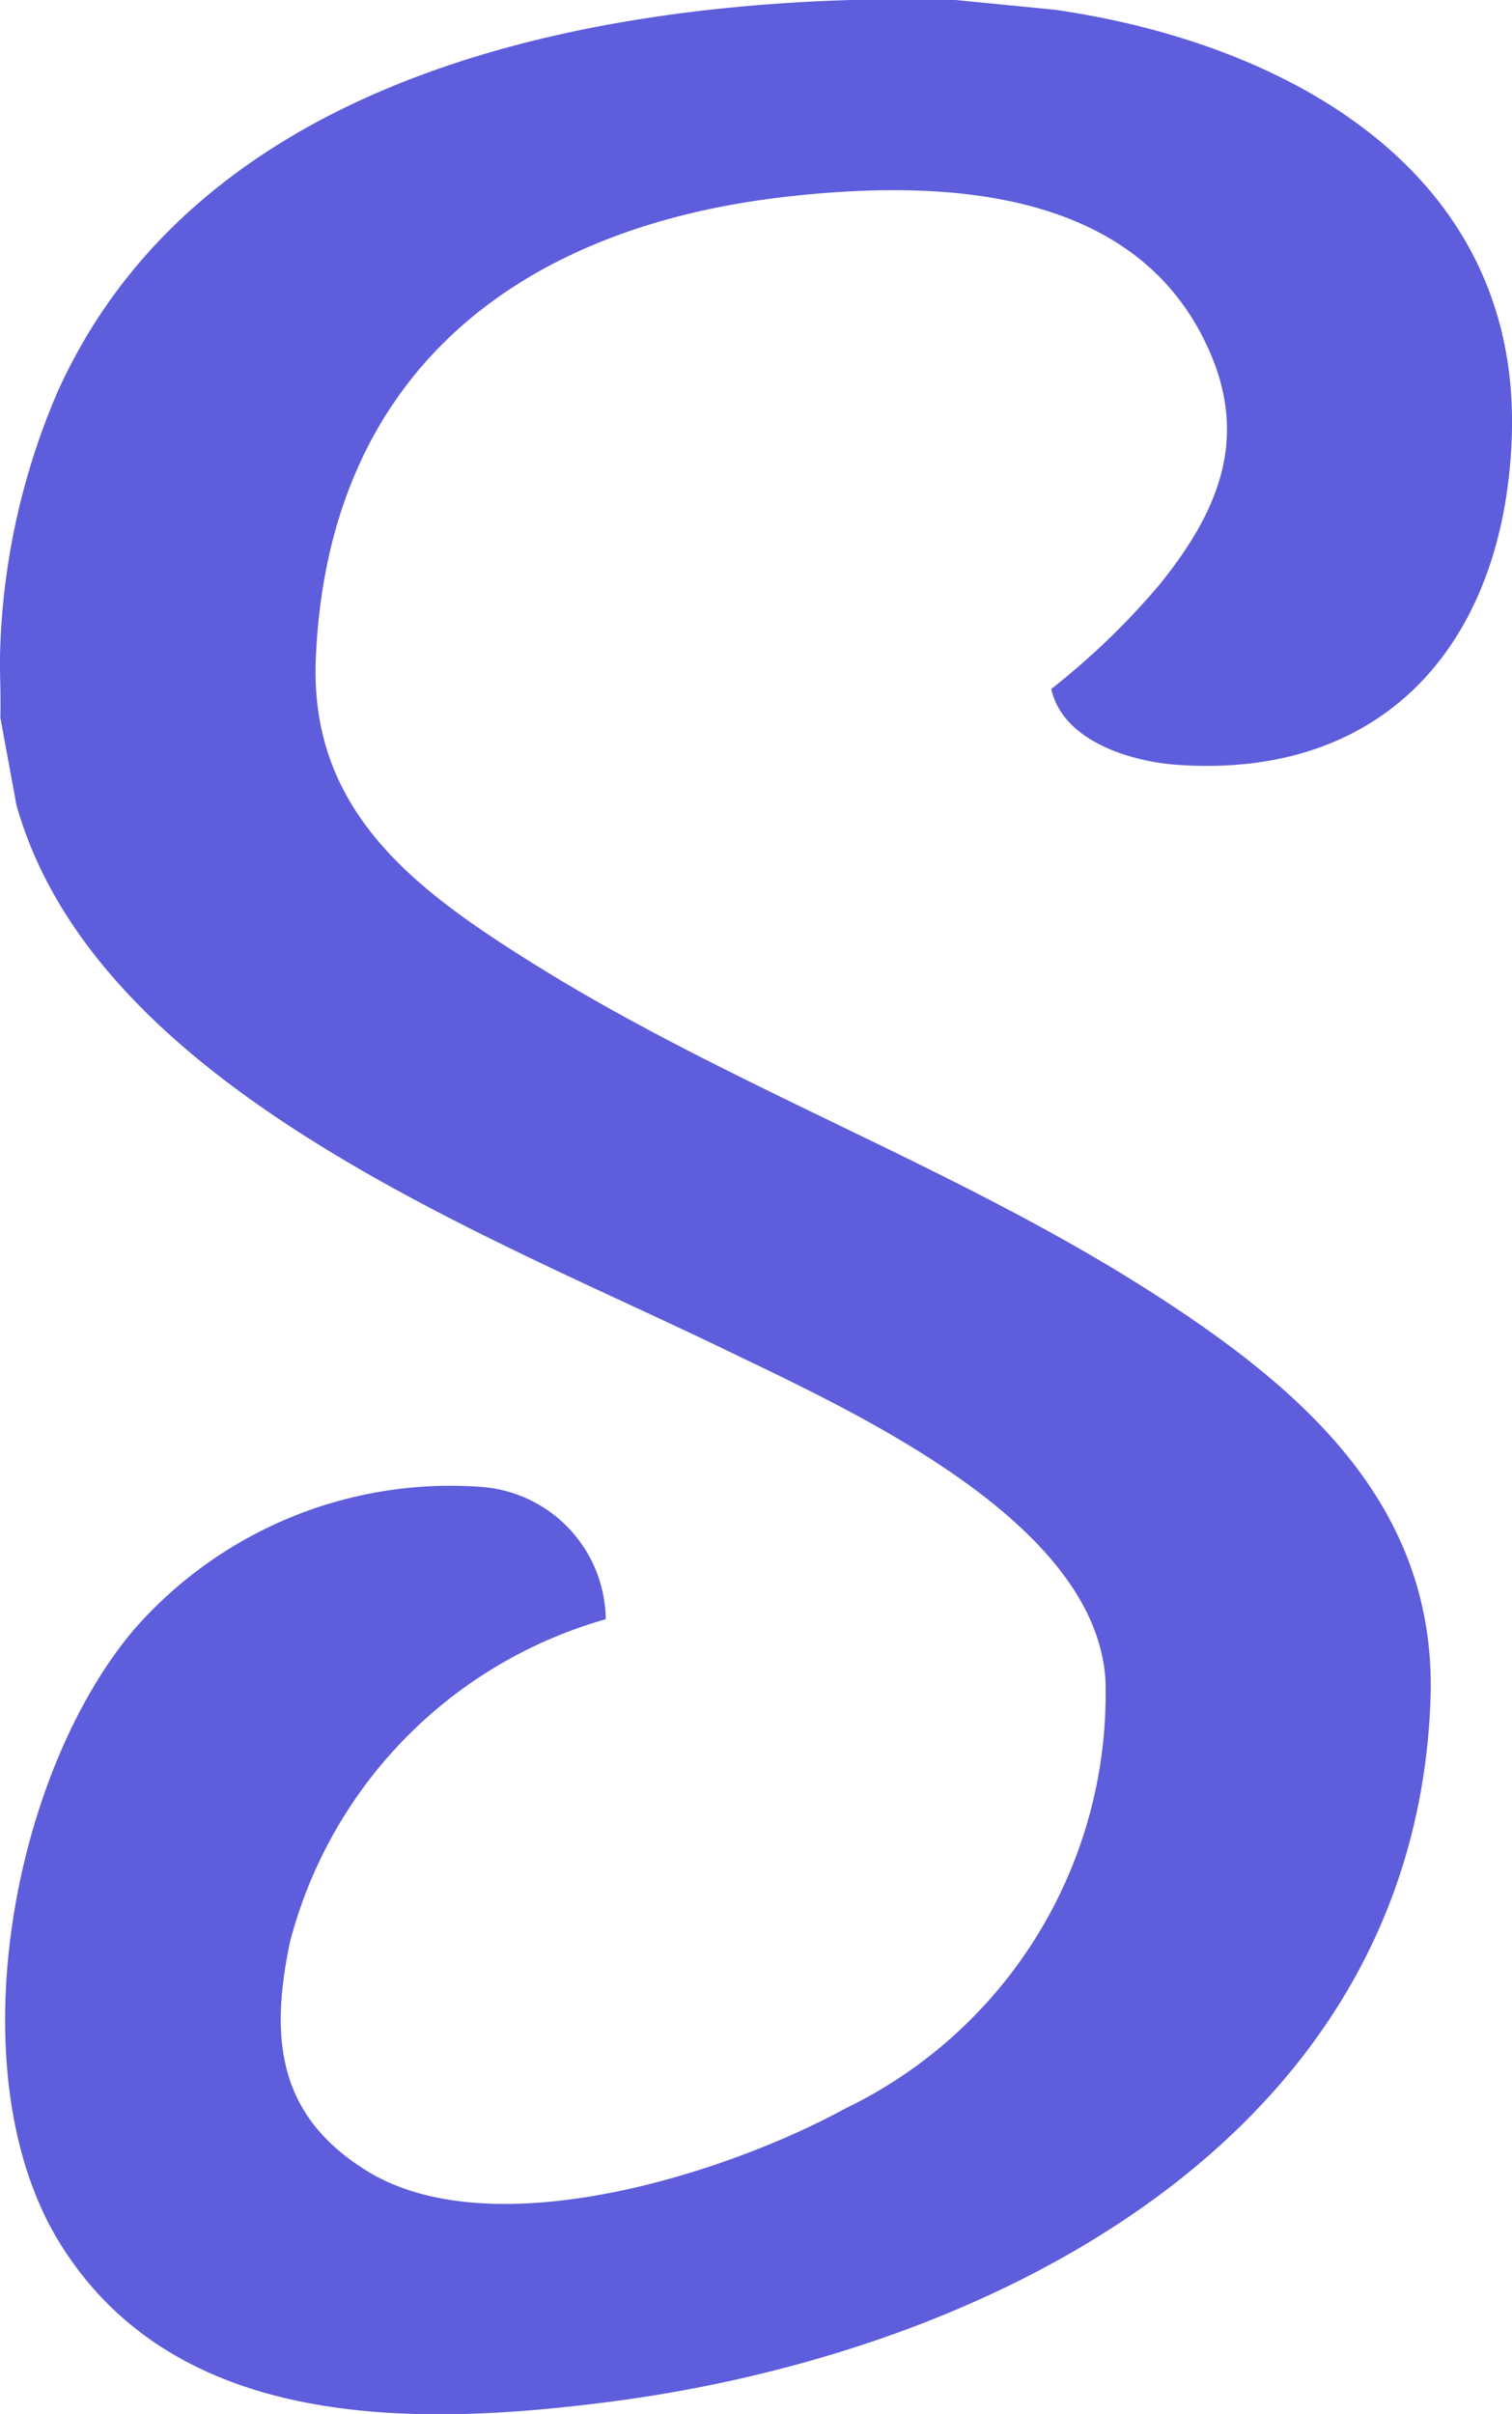
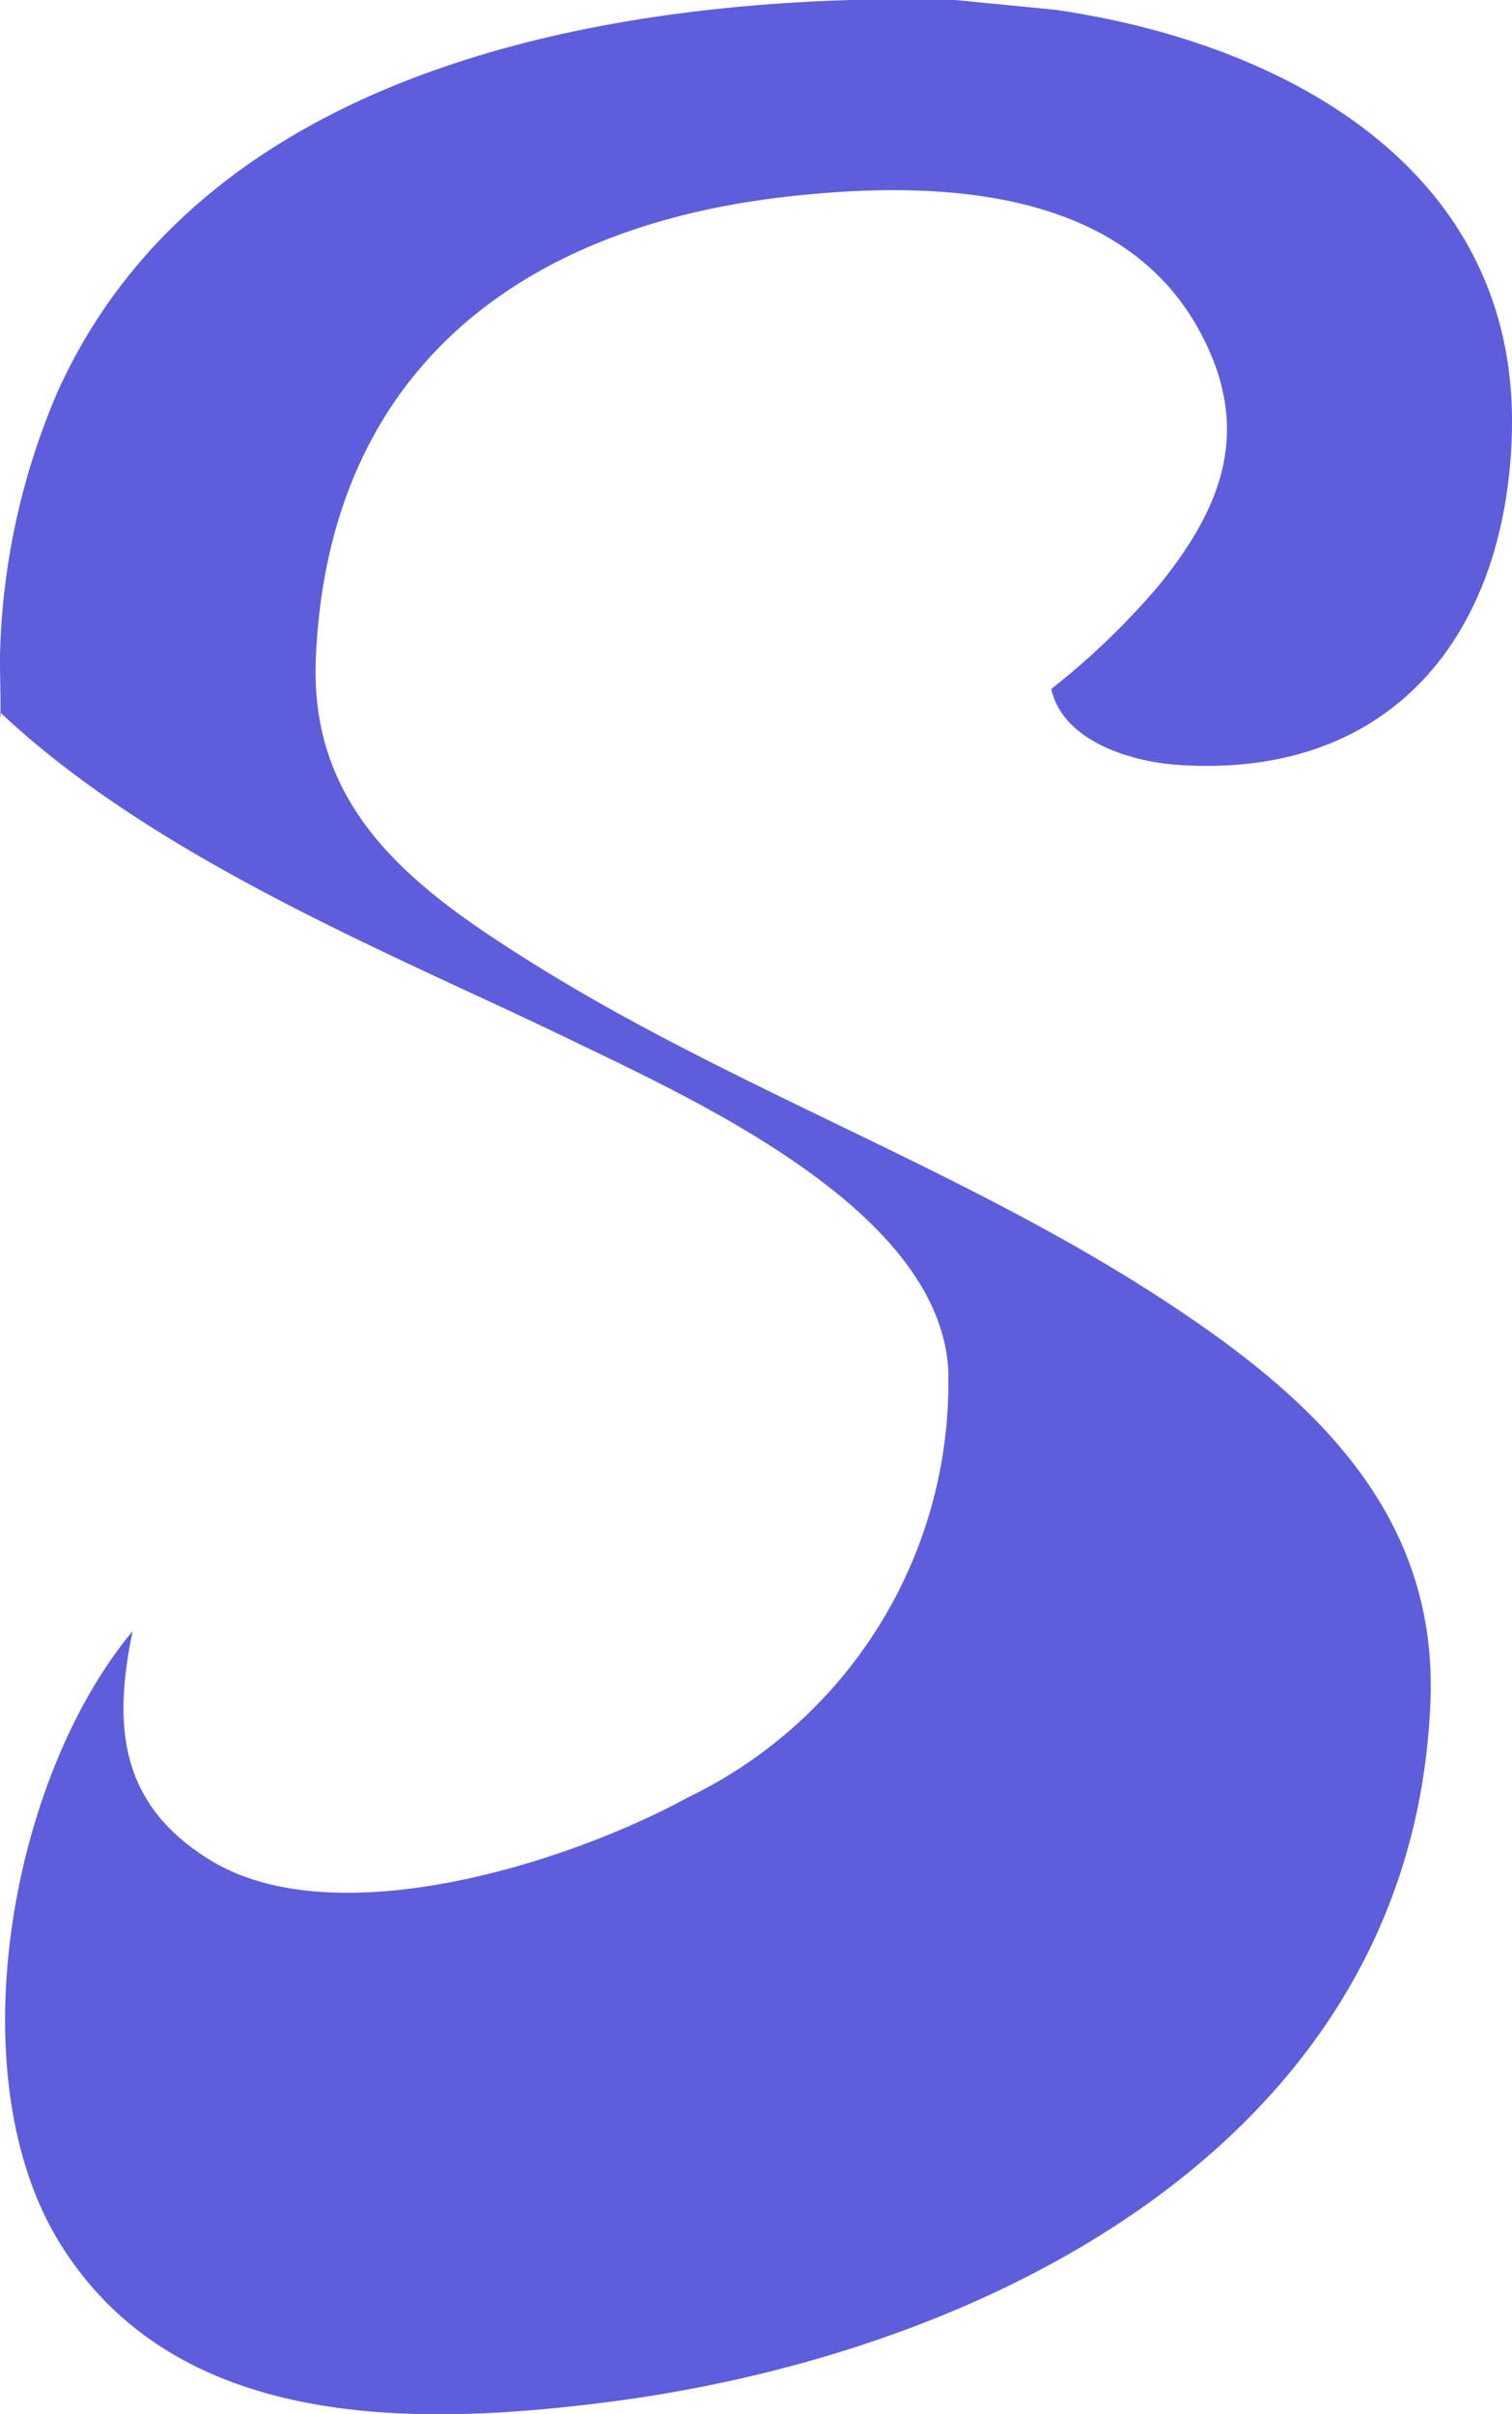
<svg xmlns="http://www.w3.org/2000/svg" width="22.979" height="36.674" viewBox="0 0 22.979 36.674">
-   <path d="m14.52 0 1.511.148c3.517.506 7.076 2.444 6.945 6.473-.1 3.053-1.852 5.215-5.066 5-.719-.047-1.757-.359-1.933-1.154a11.316 11.316 0 0 0 1.63-1.567c.977-1.2 1.422-2.374.64-3.841C17.036 2.783 14.1 2.734 11.854 3 7.8 3.49 4.981 5.726 4.8 10c-.1 2.308 1.485 3.5 3.263 4.613 3.024 1.9 6.474 3.111 9.489 5.053 2.269 1.462 4.3 3.229 4.188 6.172-.252 6.632-6.645 9.9-12.485 10.653-2.953.379-6.575.446-8.344-2.41-1.572-2.538-.76-7.069 1.105-9.3a6.384 6.384 0 0 1 5.301-2.191 2.04 2.04 0 0 1 1.889 2.01 6.9 6.9 0 0 0-4.8 4.908c-.307 1.467-.184 2.637 1.171 3.474 1.9 1.172 5.441.051 7.27-.949a6.992 6.992 0 0 0 3.953-6.52c-.163-2.434-3.905-4.1-5.82-5.028-3.64-1.759-9.522-3.977-10.73-8.254L.005 10.9c.012-.364-.016-.733 0-1.1a10.732 10.732 0 0 1 .87-3.847C2.938 1.382 8.348.137 12.933 0z" style="fill:#5e5ddc" />
+   <path d="m14.52 0 1.511.148c3.517.506 7.076 2.444 6.945 6.473-.1 3.053-1.852 5.215-5.066 5-.719-.047-1.757-.359-1.933-1.154a11.316 11.316 0 0 0 1.63-1.567c.977-1.2 1.422-2.374.64-3.841C17.036 2.783 14.1 2.734 11.854 3 7.8 3.49 4.981 5.726 4.8 10c-.1 2.308 1.485 3.5 3.263 4.613 3.024 1.9 6.474 3.111 9.489 5.053 2.269 1.462 4.3 3.229 4.188 6.172-.252 6.632-6.645 9.9-12.485 10.653-2.953.379-6.575.446-8.344-2.41-1.572-2.538-.76-7.069 1.105-9.3c-.307 1.467-.184 2.637 1.171 3.474 1.9 1.172 5.441.051 7.27-.949a6.992 6.992 0 0 0 3.953-6.52c-.163-2.434-3.905-4.1-5.82-5.028-3.64-1.759-9.522-3.977-10.73-8.254L.005 10.9c.012-.364-.016-.733 0-1.1a10.732 10.732 0 0 1 .87-3.847C2.938 1.382 8.348.137 12.933 0z" style="fill:#5e5ddc" />
</svg>